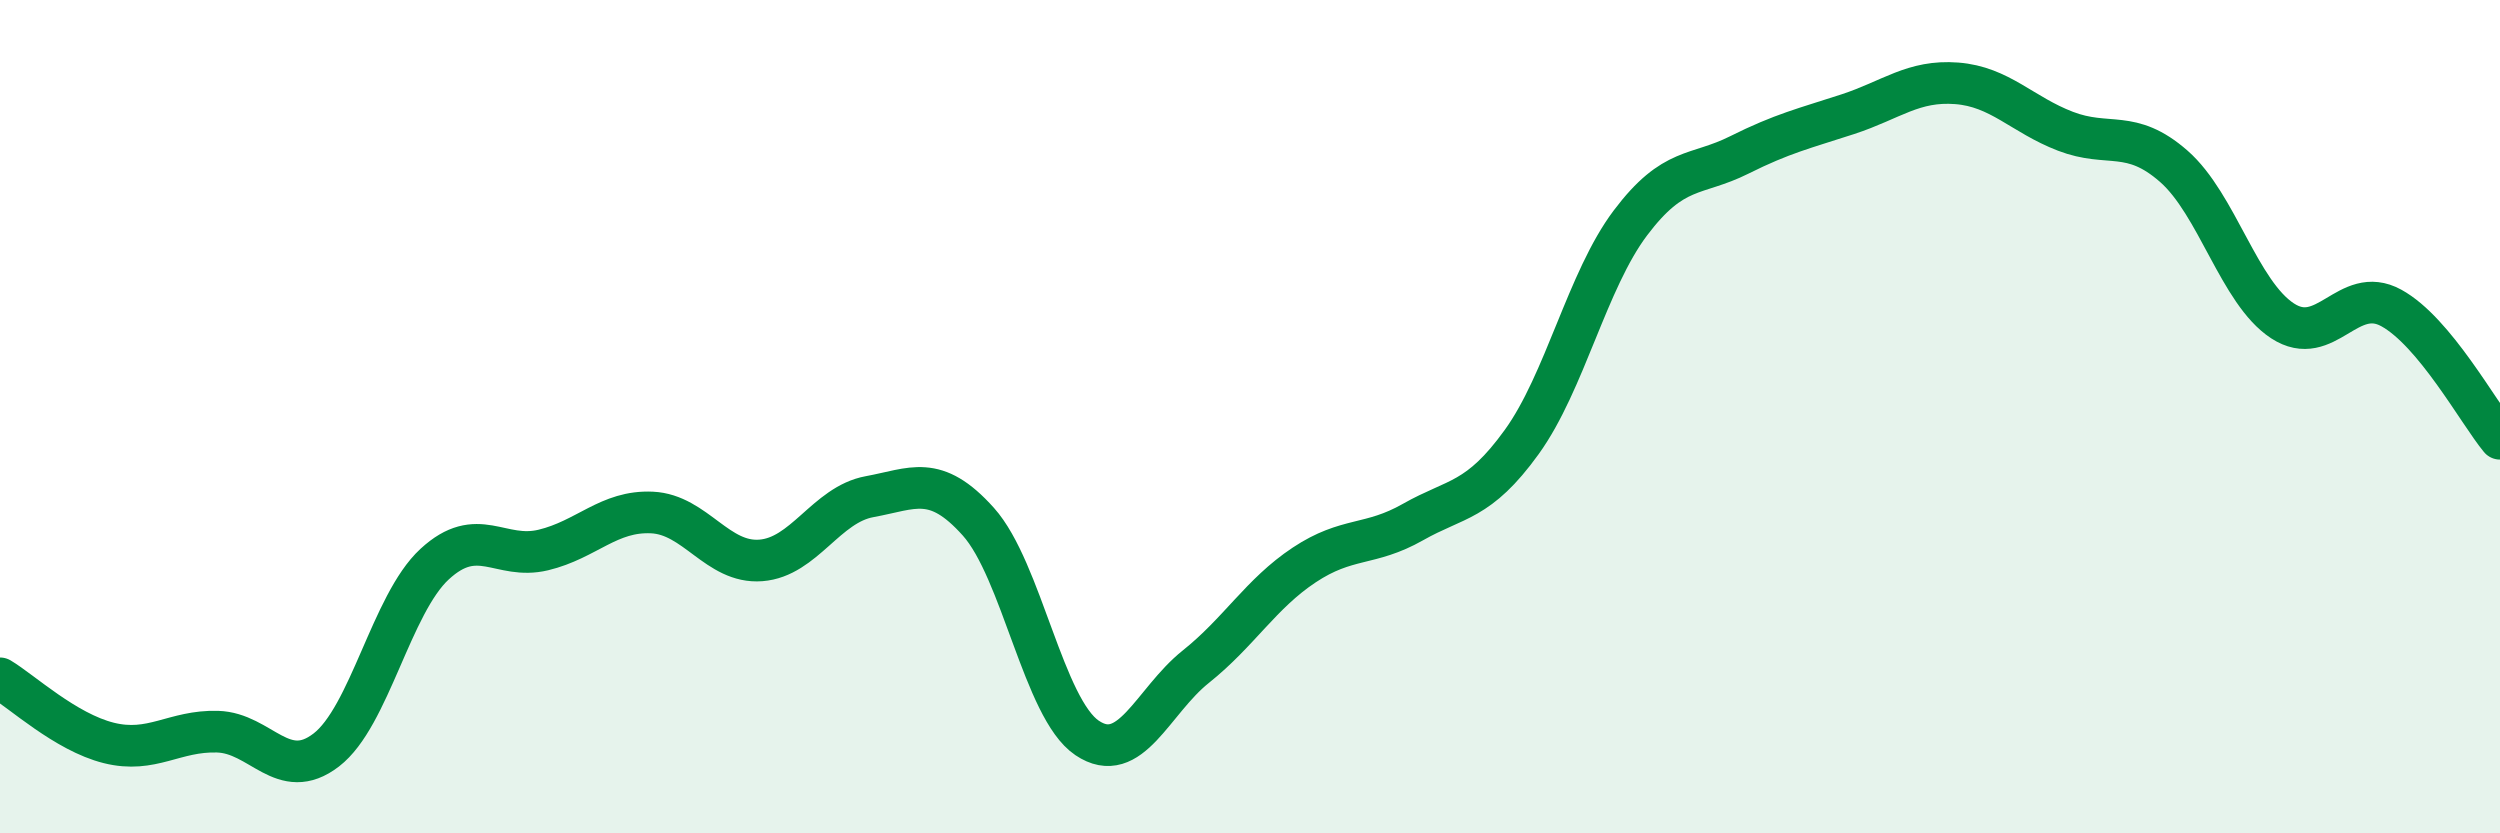
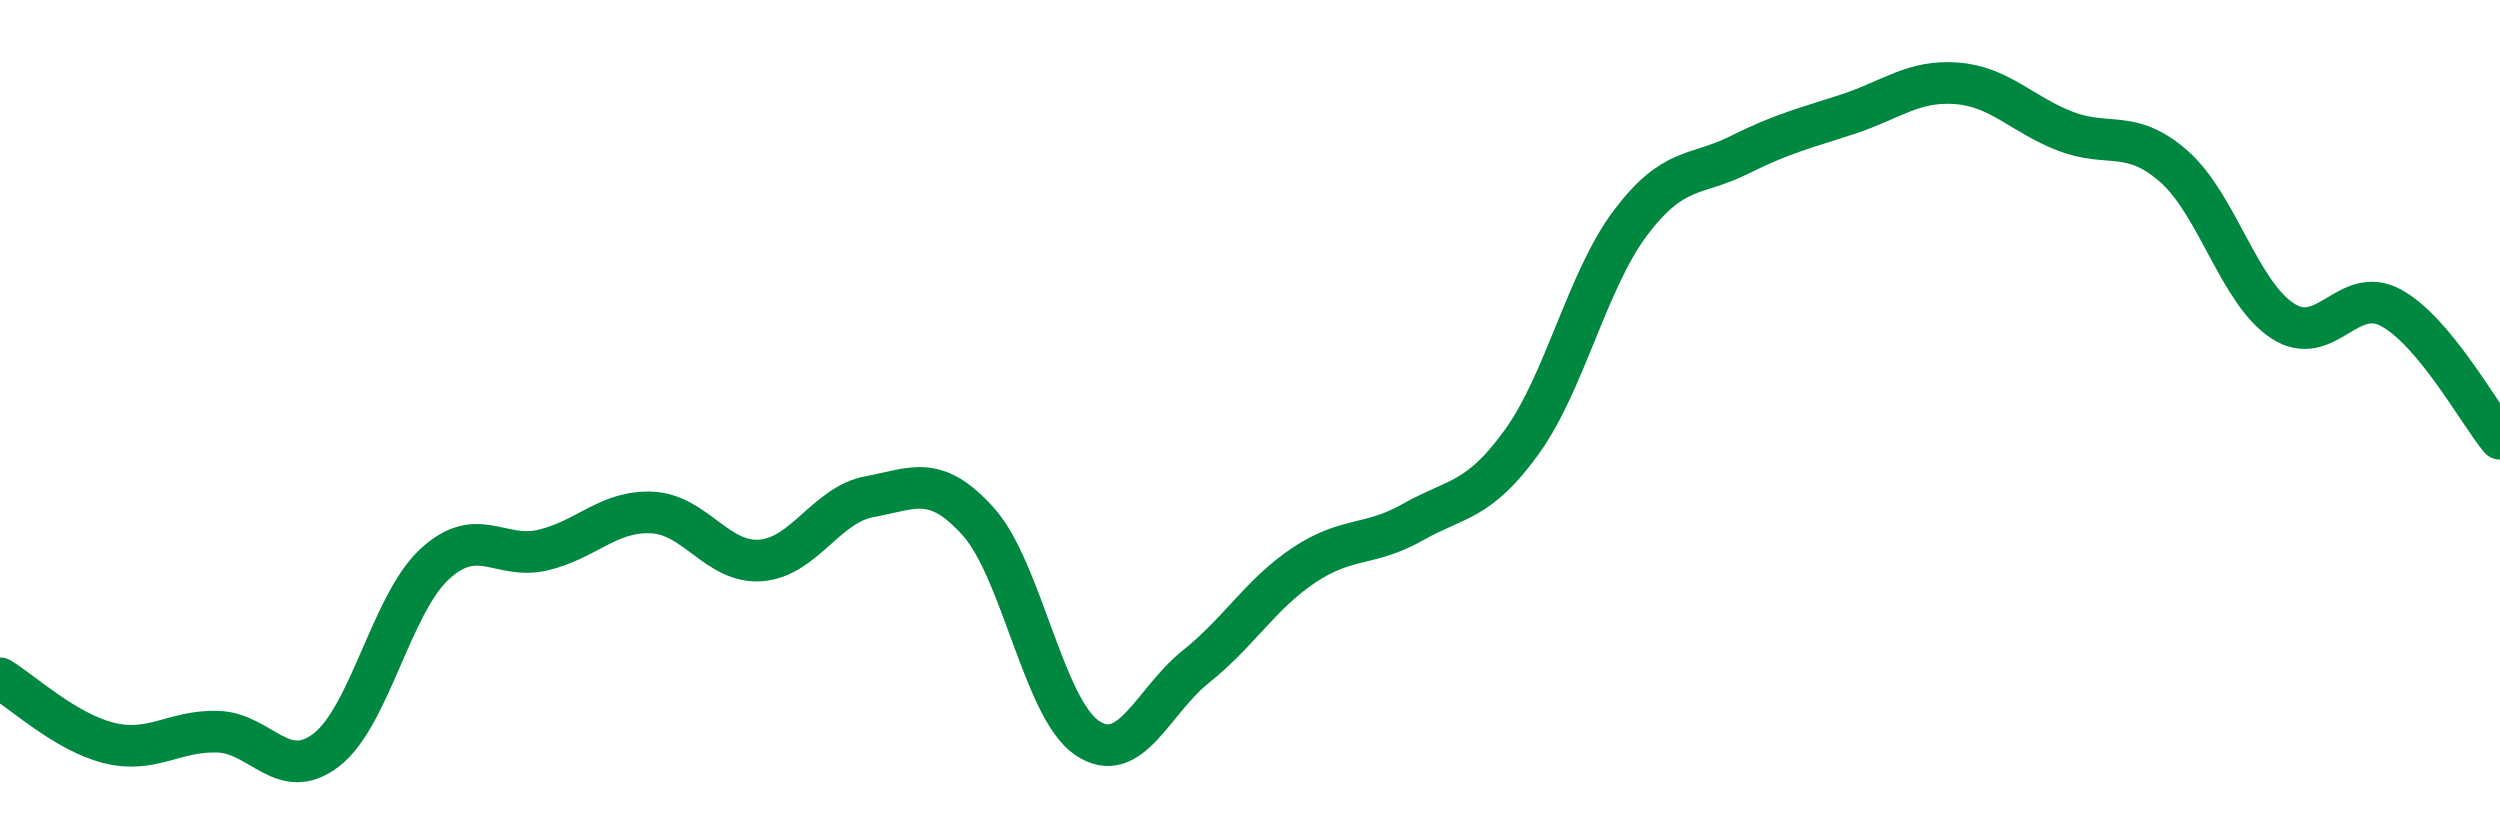
<svg xmlns="http://www.w3.org/2000/svg" width="60" height="20" viewBox="0 0 60 20">
-   <path d="M 0,16.28 C 0.52,16.59 1.57,17.57 2.61,17.83 C 3.65,18.09 4.18,17.53 5.22,17.56 C 6.26,17.59 6.79,18.8 7.83,18 C 8.87,17.2 9.39,14.5 10.43,13.54 C 11.47,12.58 12,13.45 13.04,13.2 C 14.08,12.95 14.61,12.25 15.65,12.3 C 16.69,12.35 17.22,13.53 18.26,13.45 C 19.3,13.37 19.83,12.11 20.87,11.92 C 21.91,11.73 22.44,11.36 23.48,12.52 C 24.52,13.68 25.05,17.01 26.09,17.71 C 27.13,18.41 27.66,16.83 28.7,16 C 29.74,15.17 30.26,14.25 31.3,13.56 C 32.34,12.87 32.87,13.12 33.91,12.53 C 34.95,11.94 35.48,12.05 36.52,10.61 C 37.56,9.17 38.09,6.73 39.13,5.35 C 40.17,3.97 40.7,4.24 41.74,3.72 C 42.78,3.2 43.31,3.08 44.35,2.74 C 45.39,2.4 45.92,1.92 46.96,2 C 48,2.08 48.53,2.75 49.57,3.15 C 50.61,3.55 51.13,3.08 52.17,3.99 C 53.21,4.9 53.74,7.02 54.78,7.7 C 55.82,8.38 56.35,6.82 57.39,7.39 C 58.43,7.96 59.48,9.9 60,10.53L60 20L0 20Z" fill="#008740" opacity="0.1" stroke-linecap="round" stroke-linejoin="round" />
  <path d="M 0,16.28 C 0.52,16.59 1.57,17.57 2.61,17.83 C 3.65,18.09 4.18,17.53 5.22,17.56 C 6.26,17.59 6.79,18.8 7.83,18 C 8.87,17.2 9.39,14.5 10.43,13.54 C 11.47,12.58 12,13.45 13.04,13.2 C 14.08,12.95 14.61,12.25 15.65,12.3 C 16.69,12.35 17.22,13.53 18.26,13.45 C 19.3,13.37 19.83,12.11 20.87,11.92 C 21.91,11.73 22.44,11.36 23.48,12.52 C 24.52,13.68 25.05,17.01 26.09,17.71 C 27.13,18.41 27.66,16.83 28.7,16 C 29.74,15.17 30.26,14.25 31.3,13.56 C 32.34,12.87 32.87,13.12 33.91,12.53 C 34.95,11.94 35.48,12.05 36.52,10.61 C 37.56,9.17 38.09,6.73 39.13,5.35 C 40.17,3.97 40.7,4.24 41.74,3.72 C 42.78,3.2 43.31,3.08 44.35,2.74 C 45.39,2.4 45.92,1.92 46.96,2 C 48,2.08 48.53,2.75 49.57,3.15 C 50.61,3.55 51.13,3.08 52.17,3.99 C 53.21,4.9 53.74,7.02 54.78,7.7 C 55.82,8.38 56.35,6.82 57.39,7.39 C 58.43,7.96 59.48,9.9 60,10.53" stroke="#008740" stroke-width="1" fill="none" stroke-linecap="round" stroke-linejoin="round" />
</svg>